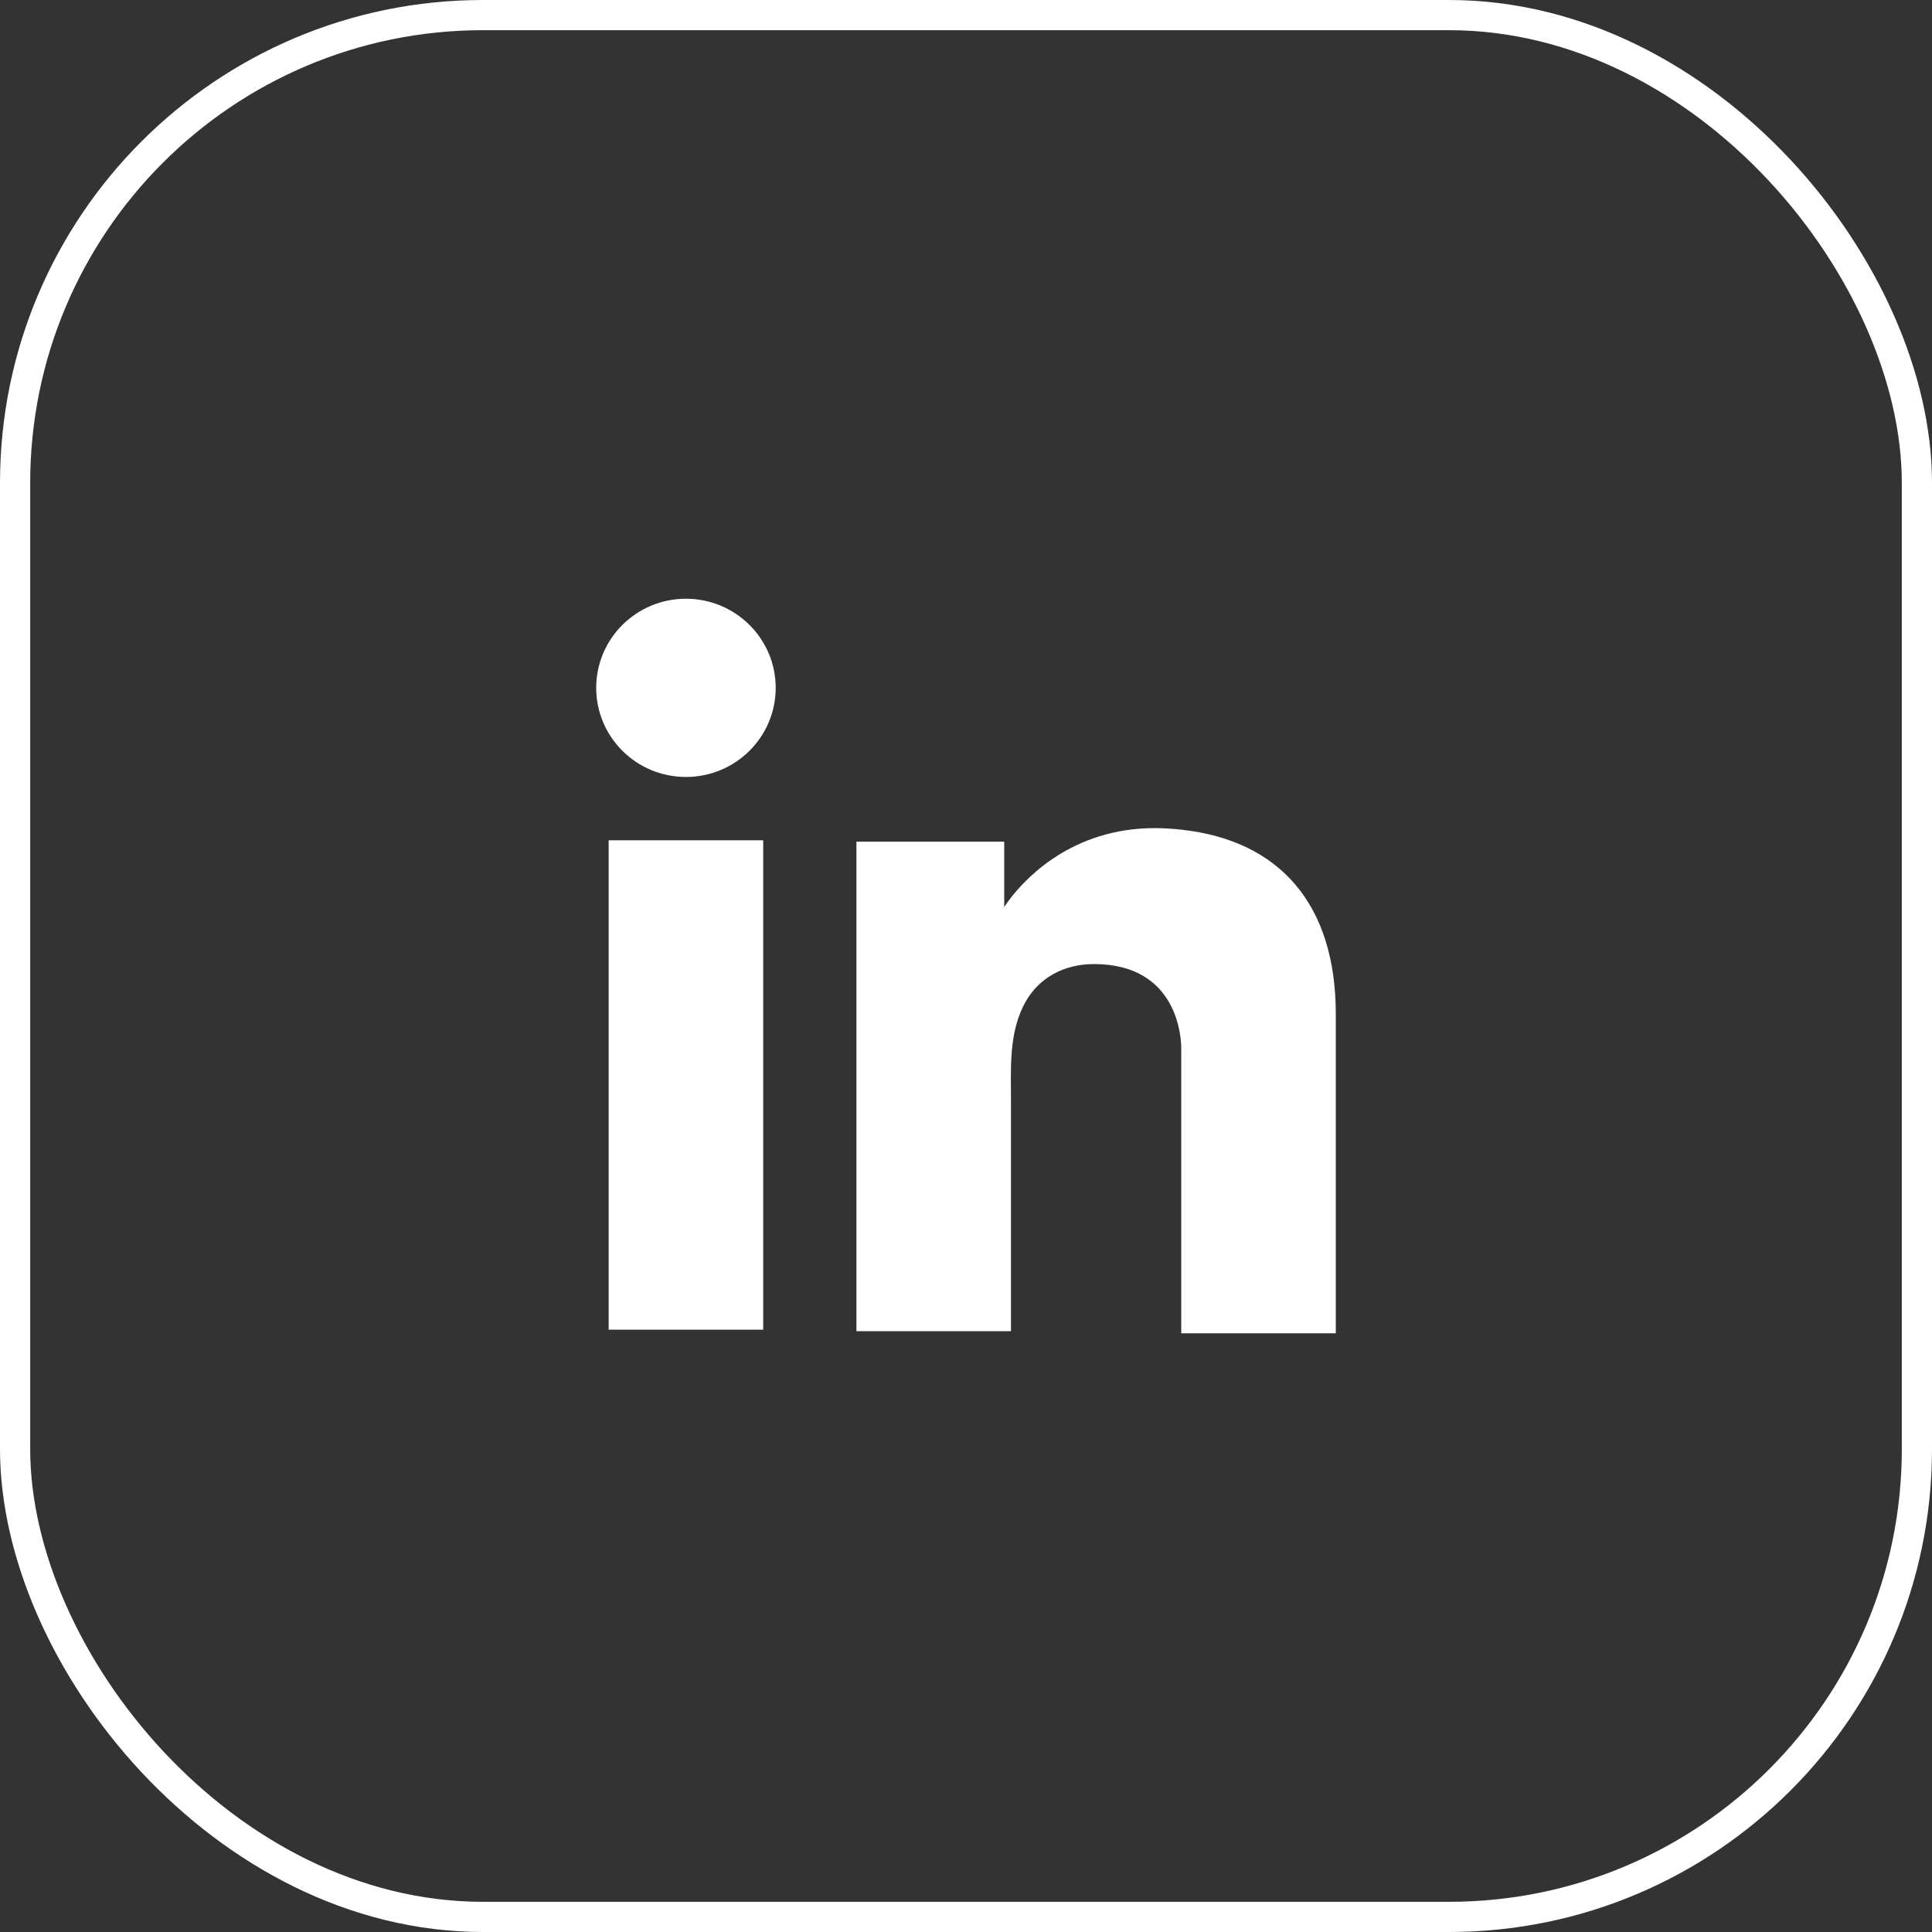
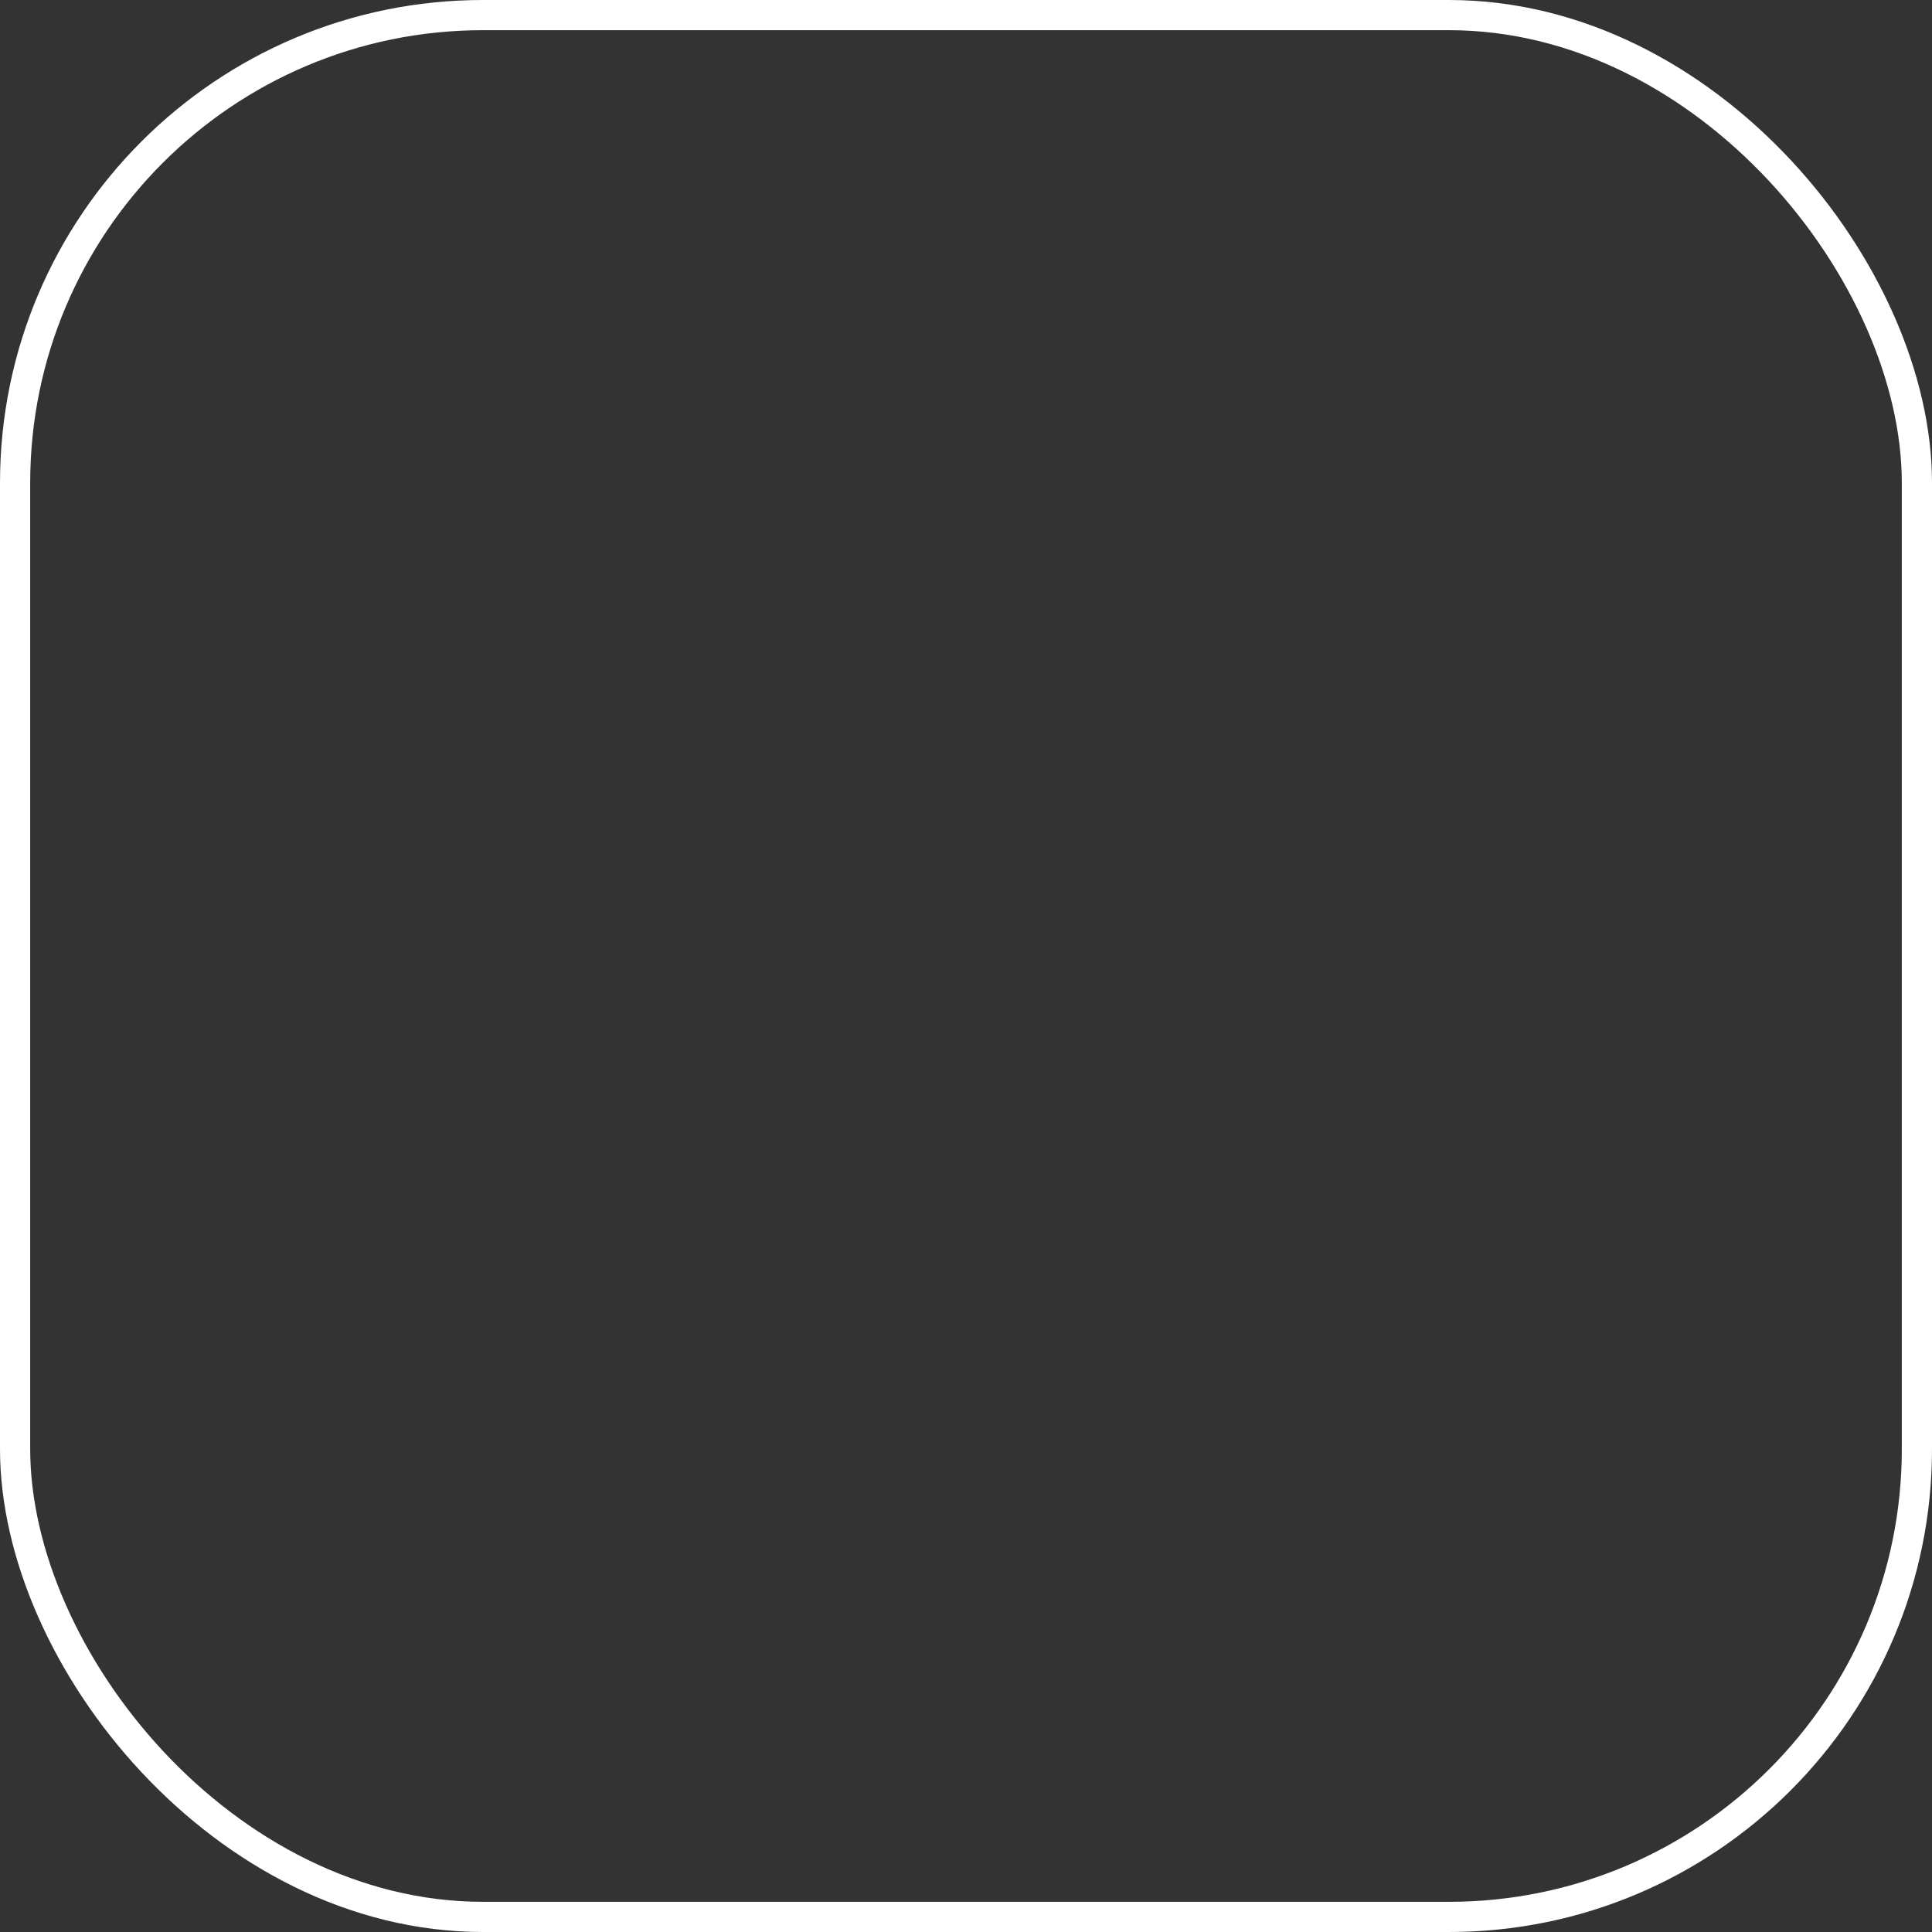
<svg xmlns="http://www.w3.org/2000/svg" width="32" height="32" viewBox="0 0 32 32" fill="none">
  <rect x="0" y="0" width="32" height="32" fill="#333333" stroke="none" />
  <rect x="0.25" y="0.25" width="31.5" height="31.5" rx="7.75" stroke="white" stroke-width="0.5" />
-   <path fill-rule="evenodd" clip-rule="evenodd" d="M12.848 11.393C12.848 12.208 12.182 12.869 11.361 12.869C10.54 12.869 9.875 12.208 9.875 11.393C9.875 10.578 10.54 9.917 11.361 9.917C12.182 9.917 12.848 10.578 12.848 11.393ZM19.565 13.742C19.471 13.73 19.37 13.725 19.27 13.719C17.837 13.66 17.029 14.504 16.745 14.867C16.669 14.966 16.633 15.025 16.633 15.025V13.941H14.185V22.048H16.633H16.745V19.576V18.241C16.745 18.178 16.745 18.114 16.744 18.051L16.744 18.051C16.74 17.557 16.736 17.047 16.982 16.601C17.217 16.179 17.642 15.968 18.12 15.968C19.535 15.968 19.565 17.239 19.565 17.356V17.368V22.083H22.125V16.794C22.125 14.984 21.199 13.918 19.565 13.742ZM12.641 13.918H10.081V22.024H12.641V13.918Z" fill="white" />
</svg>